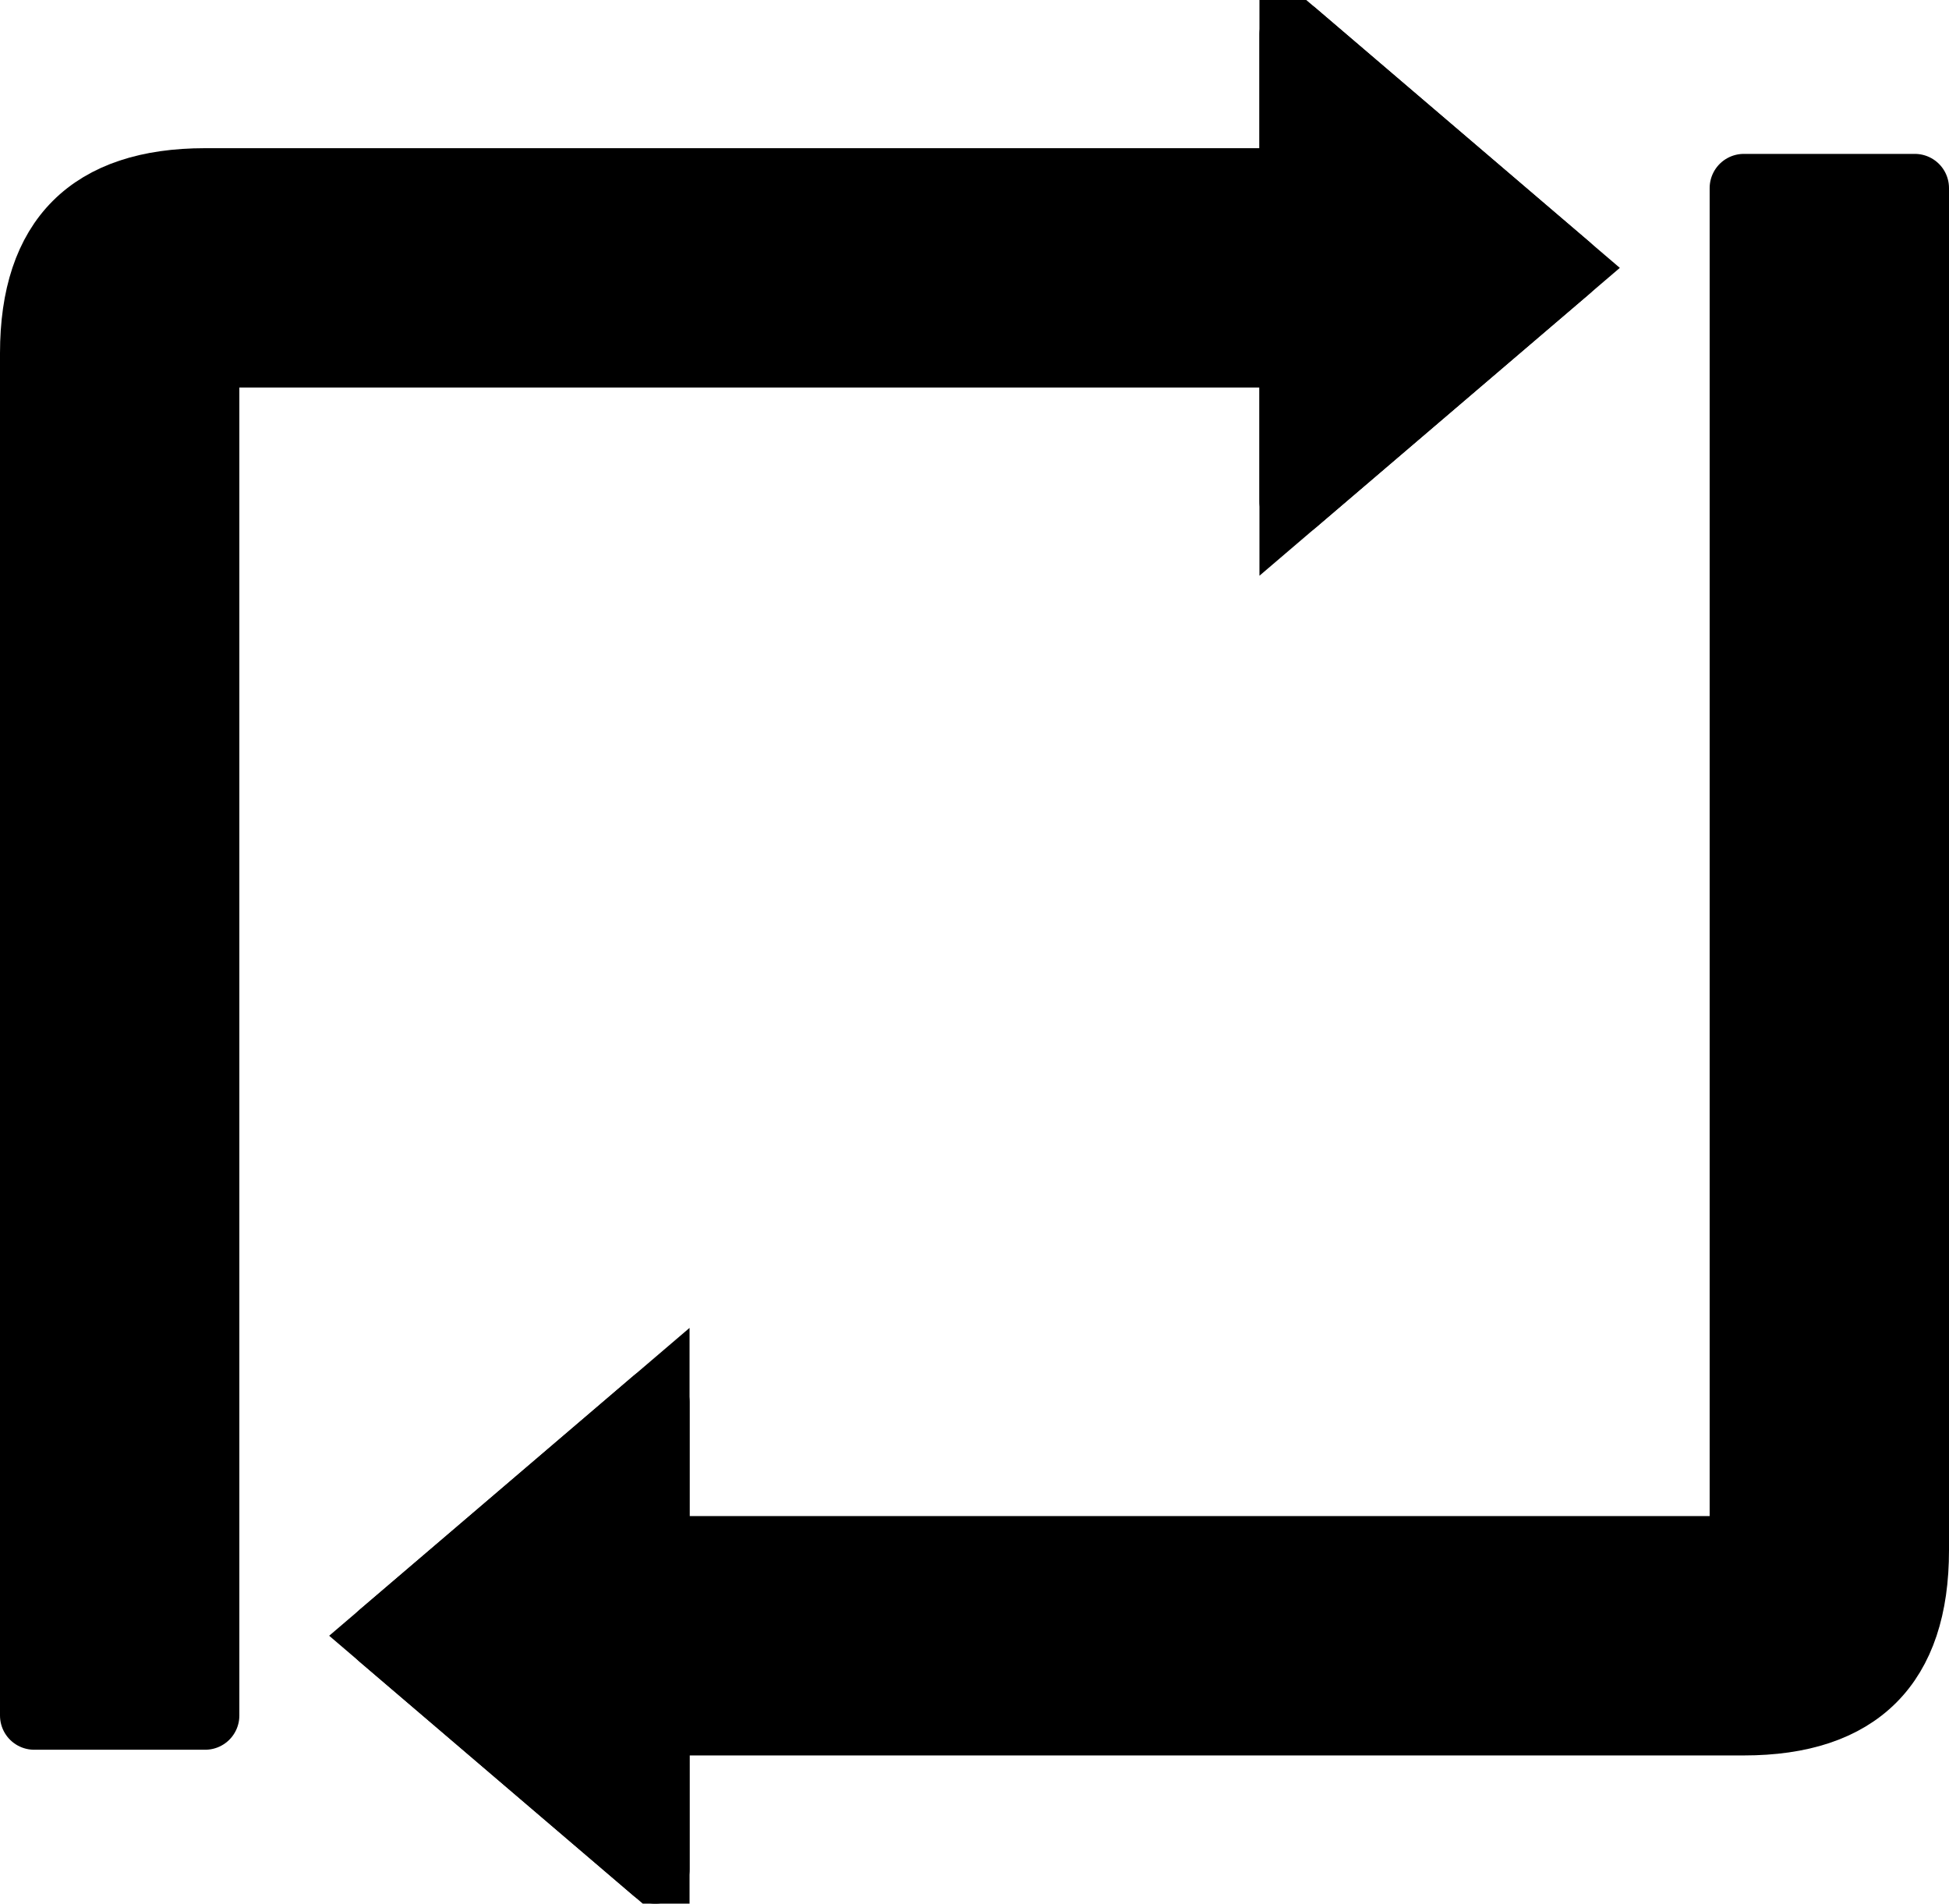
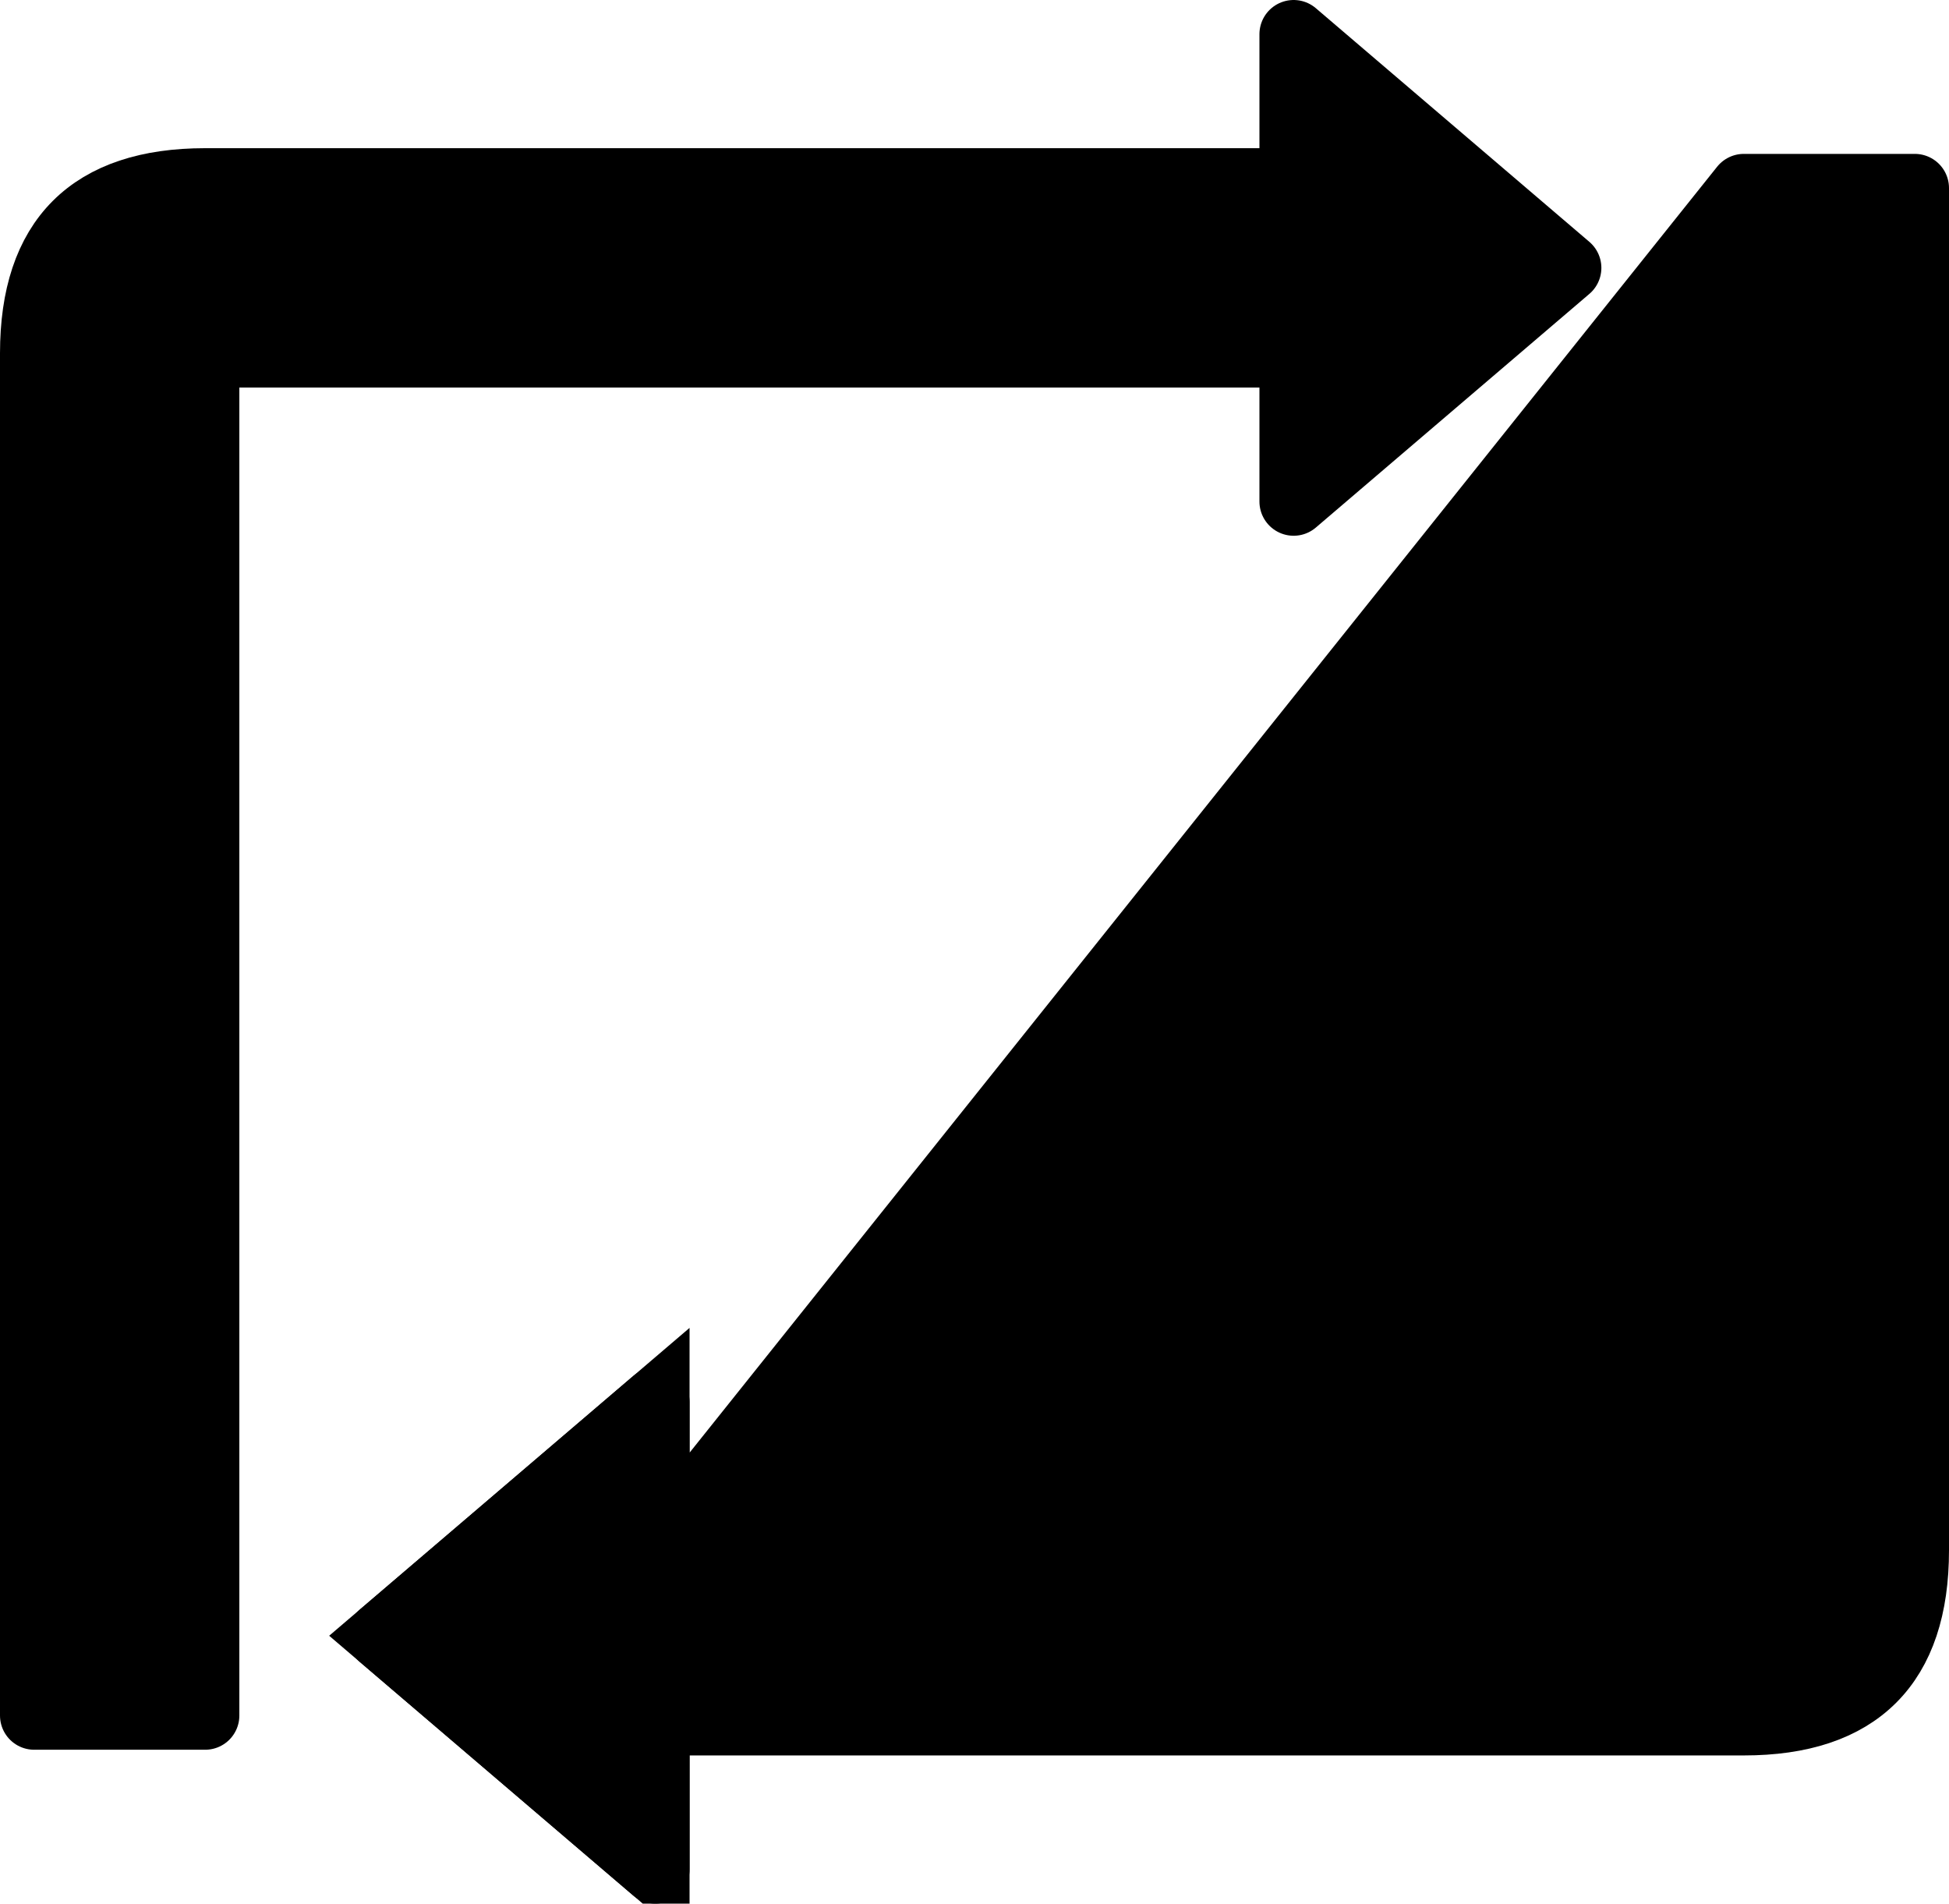
<svg xmlns="http://www.w3.org/2000/svg" version="1.1" width="171px" height="167px" viewBox="-0.5 -0.5 171 167">
  <defs />
  <g>
    <path d="M 17.5 150 L 2.5 150 L 2.5 30.5 Q 2.5 15.5 17.5 15.5 L 113 15.5 L 113 2.5 L 137 23 L 113 43.5 L 113 30.5 L 17.5 30.5 Z" fill="#000000" stroke="rgb(0, 0, 0)" stroke-width="6" stroke-linejoin="round" stroke-miterlimit="10" pointer-events="all" />
-     <path d="M 113 15.5 L 113 2.5 L 137 23 L 113 43.5 L 113 30.5" fill="none" stroke="rgb(0, 0, 0)" stroke-width="6" stroke-linejoin="flat" stroke-miterlimit="4" pointer-events="all" />
-     <path d="M 152.5 16 L 167.5 16 L 167.5 135.5 Q 167.5 150.5 152.5 150.5 L 57 150.5 L 57 163.5 L 33 143 L 57 122.5 L 57 135.5 L 152.5 135.5 Z" fill="#000000" stroke="rgb(0, 0, 0)" stroke-width="6" stroke-linejoin="round" stroke-miterlimit="10" pointer-events="all" />
+     <path d="M 152.5 16 L 167.5 16 L 167.5 135.5 Q 167.5 150.5 152.5 150.5 L 57 150.5 L 57 163.5 L 33 143 L 57 122.5 L 57 135.5 Z" fill="#000000" stroke="rgb(0, 0, 0)" stroke-width="6" stroke-linejoin="round" stroke-miterlimit="10" pointer-events="all" />
    <path d="M 57 150.5 L 57 163.5 L 33 143 L 57 122.5 L 57 135.5" fill="none" stroke="rgb(0, 0, 0)" stroke-width="6" stroke-linejoin="flat" stroke-miterlimit="4" pointer-events="all" />
  </g>
</svg>